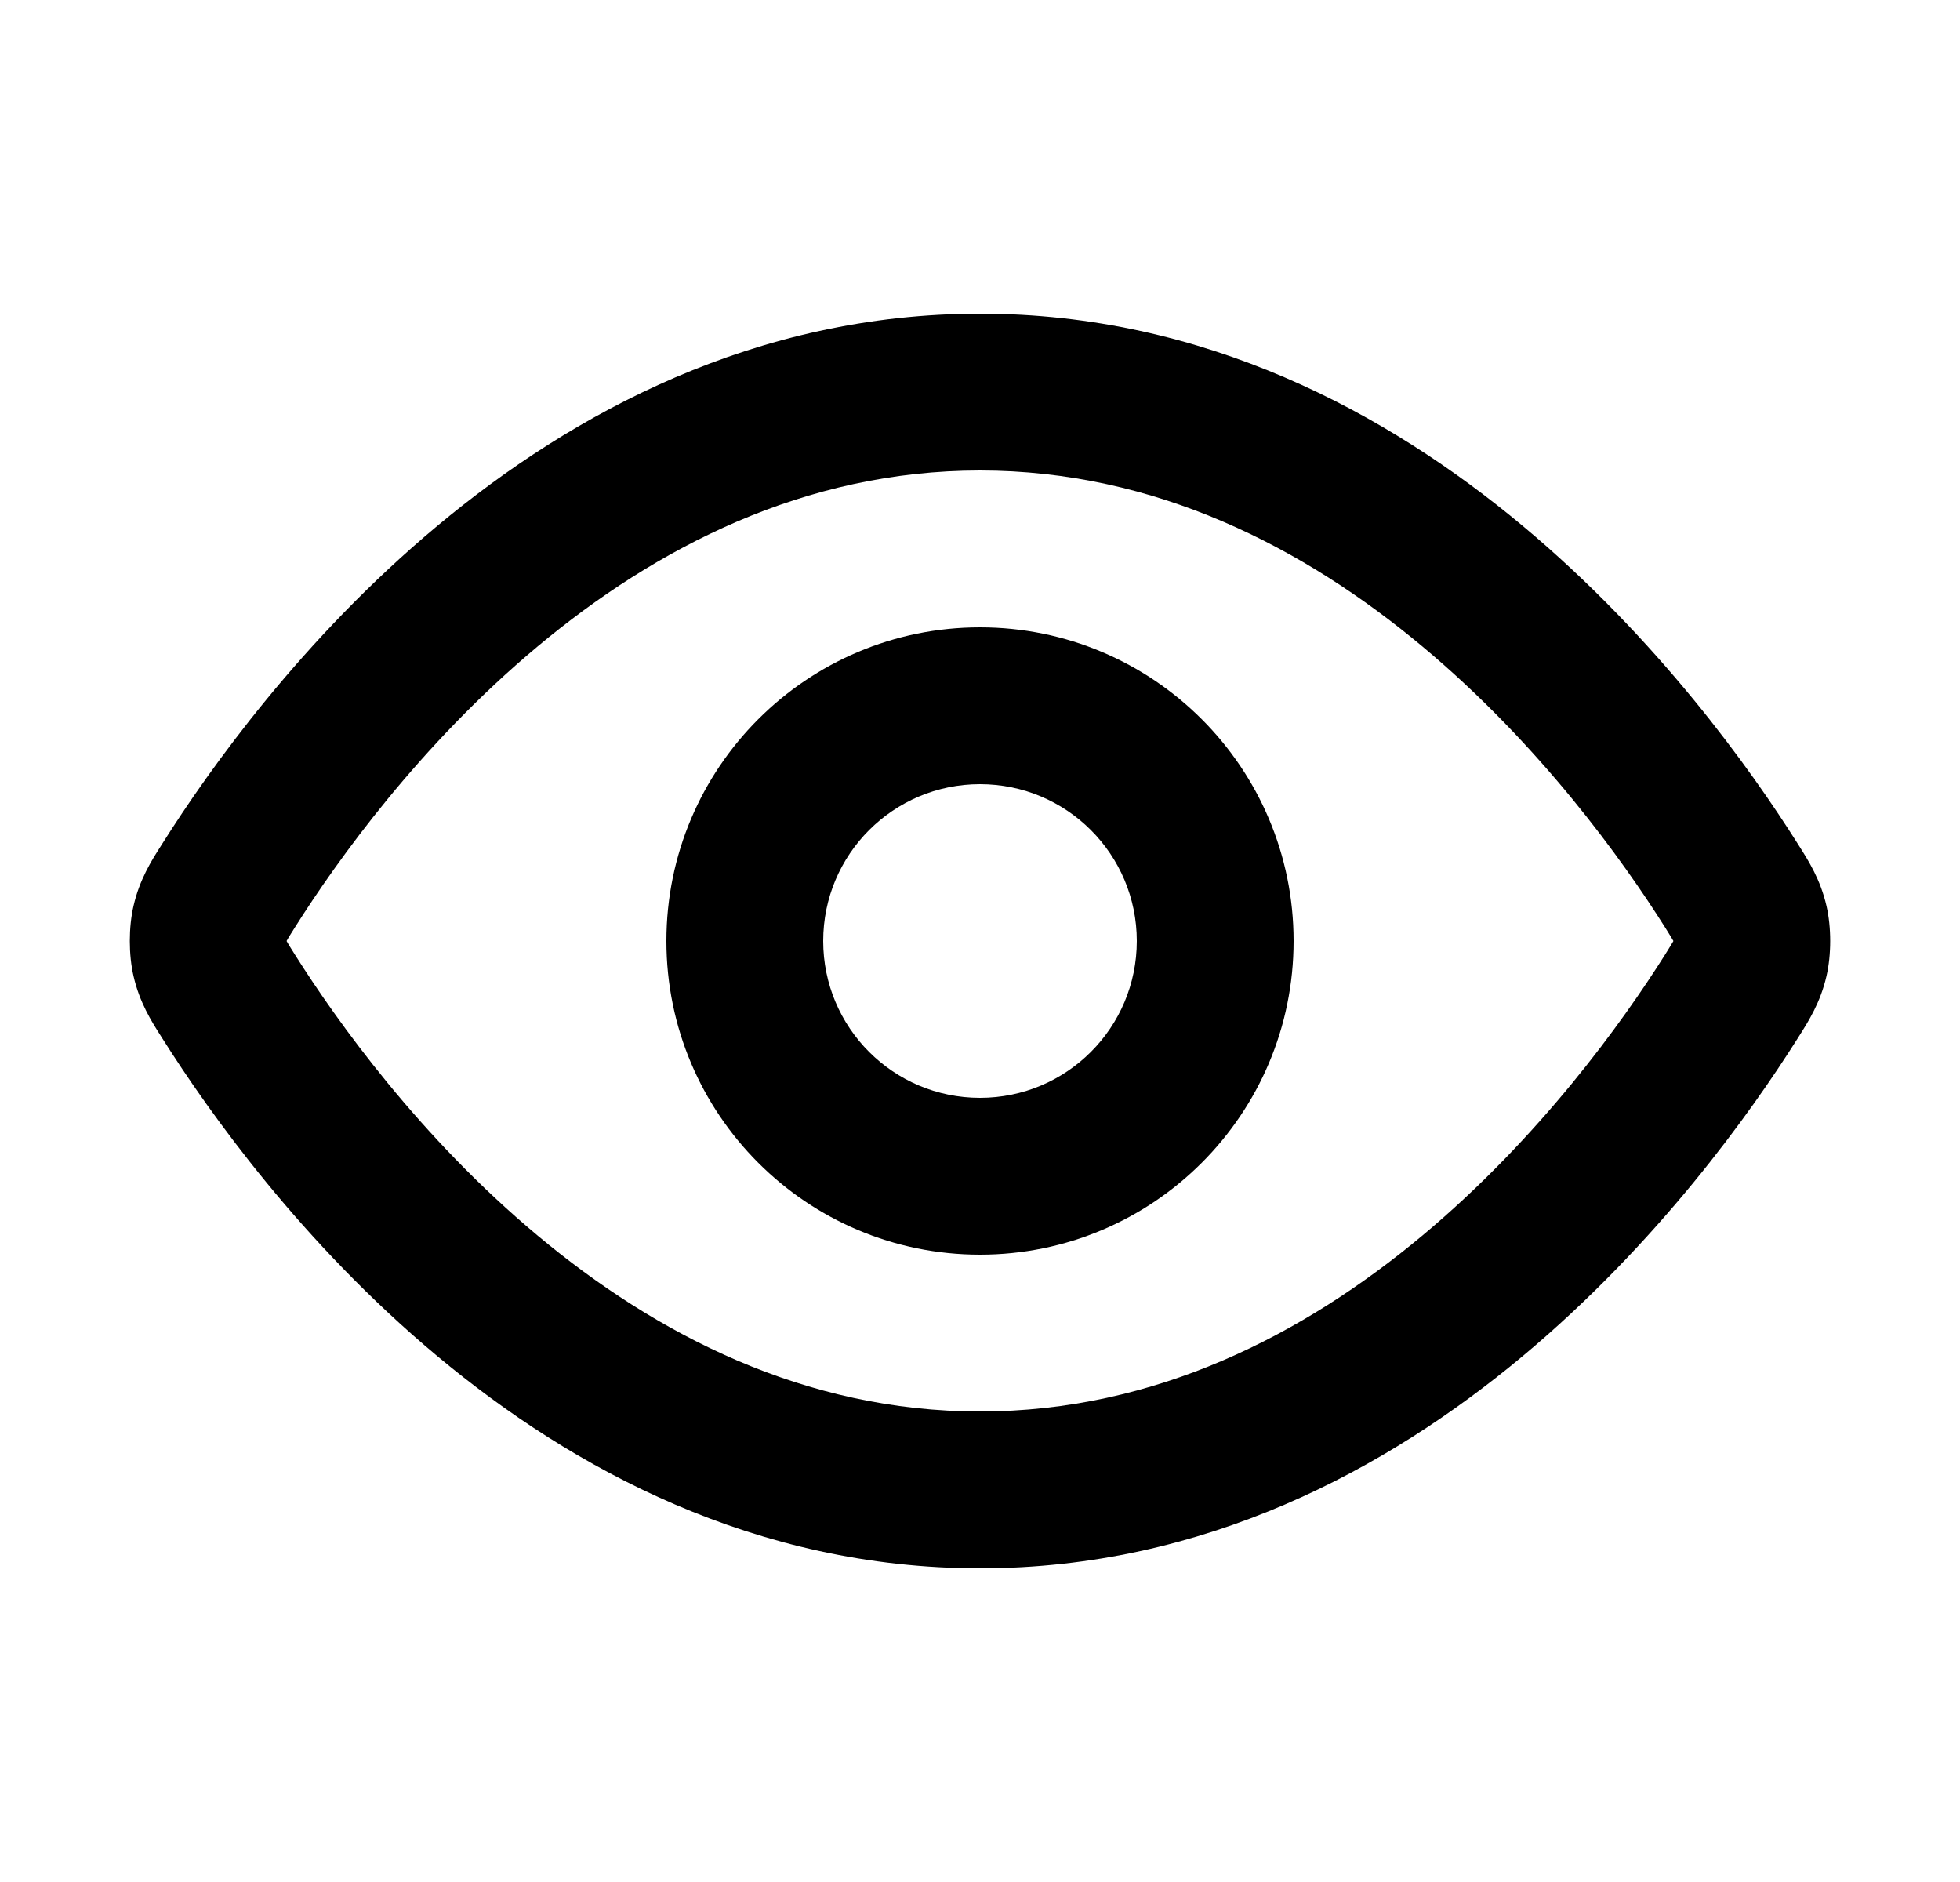
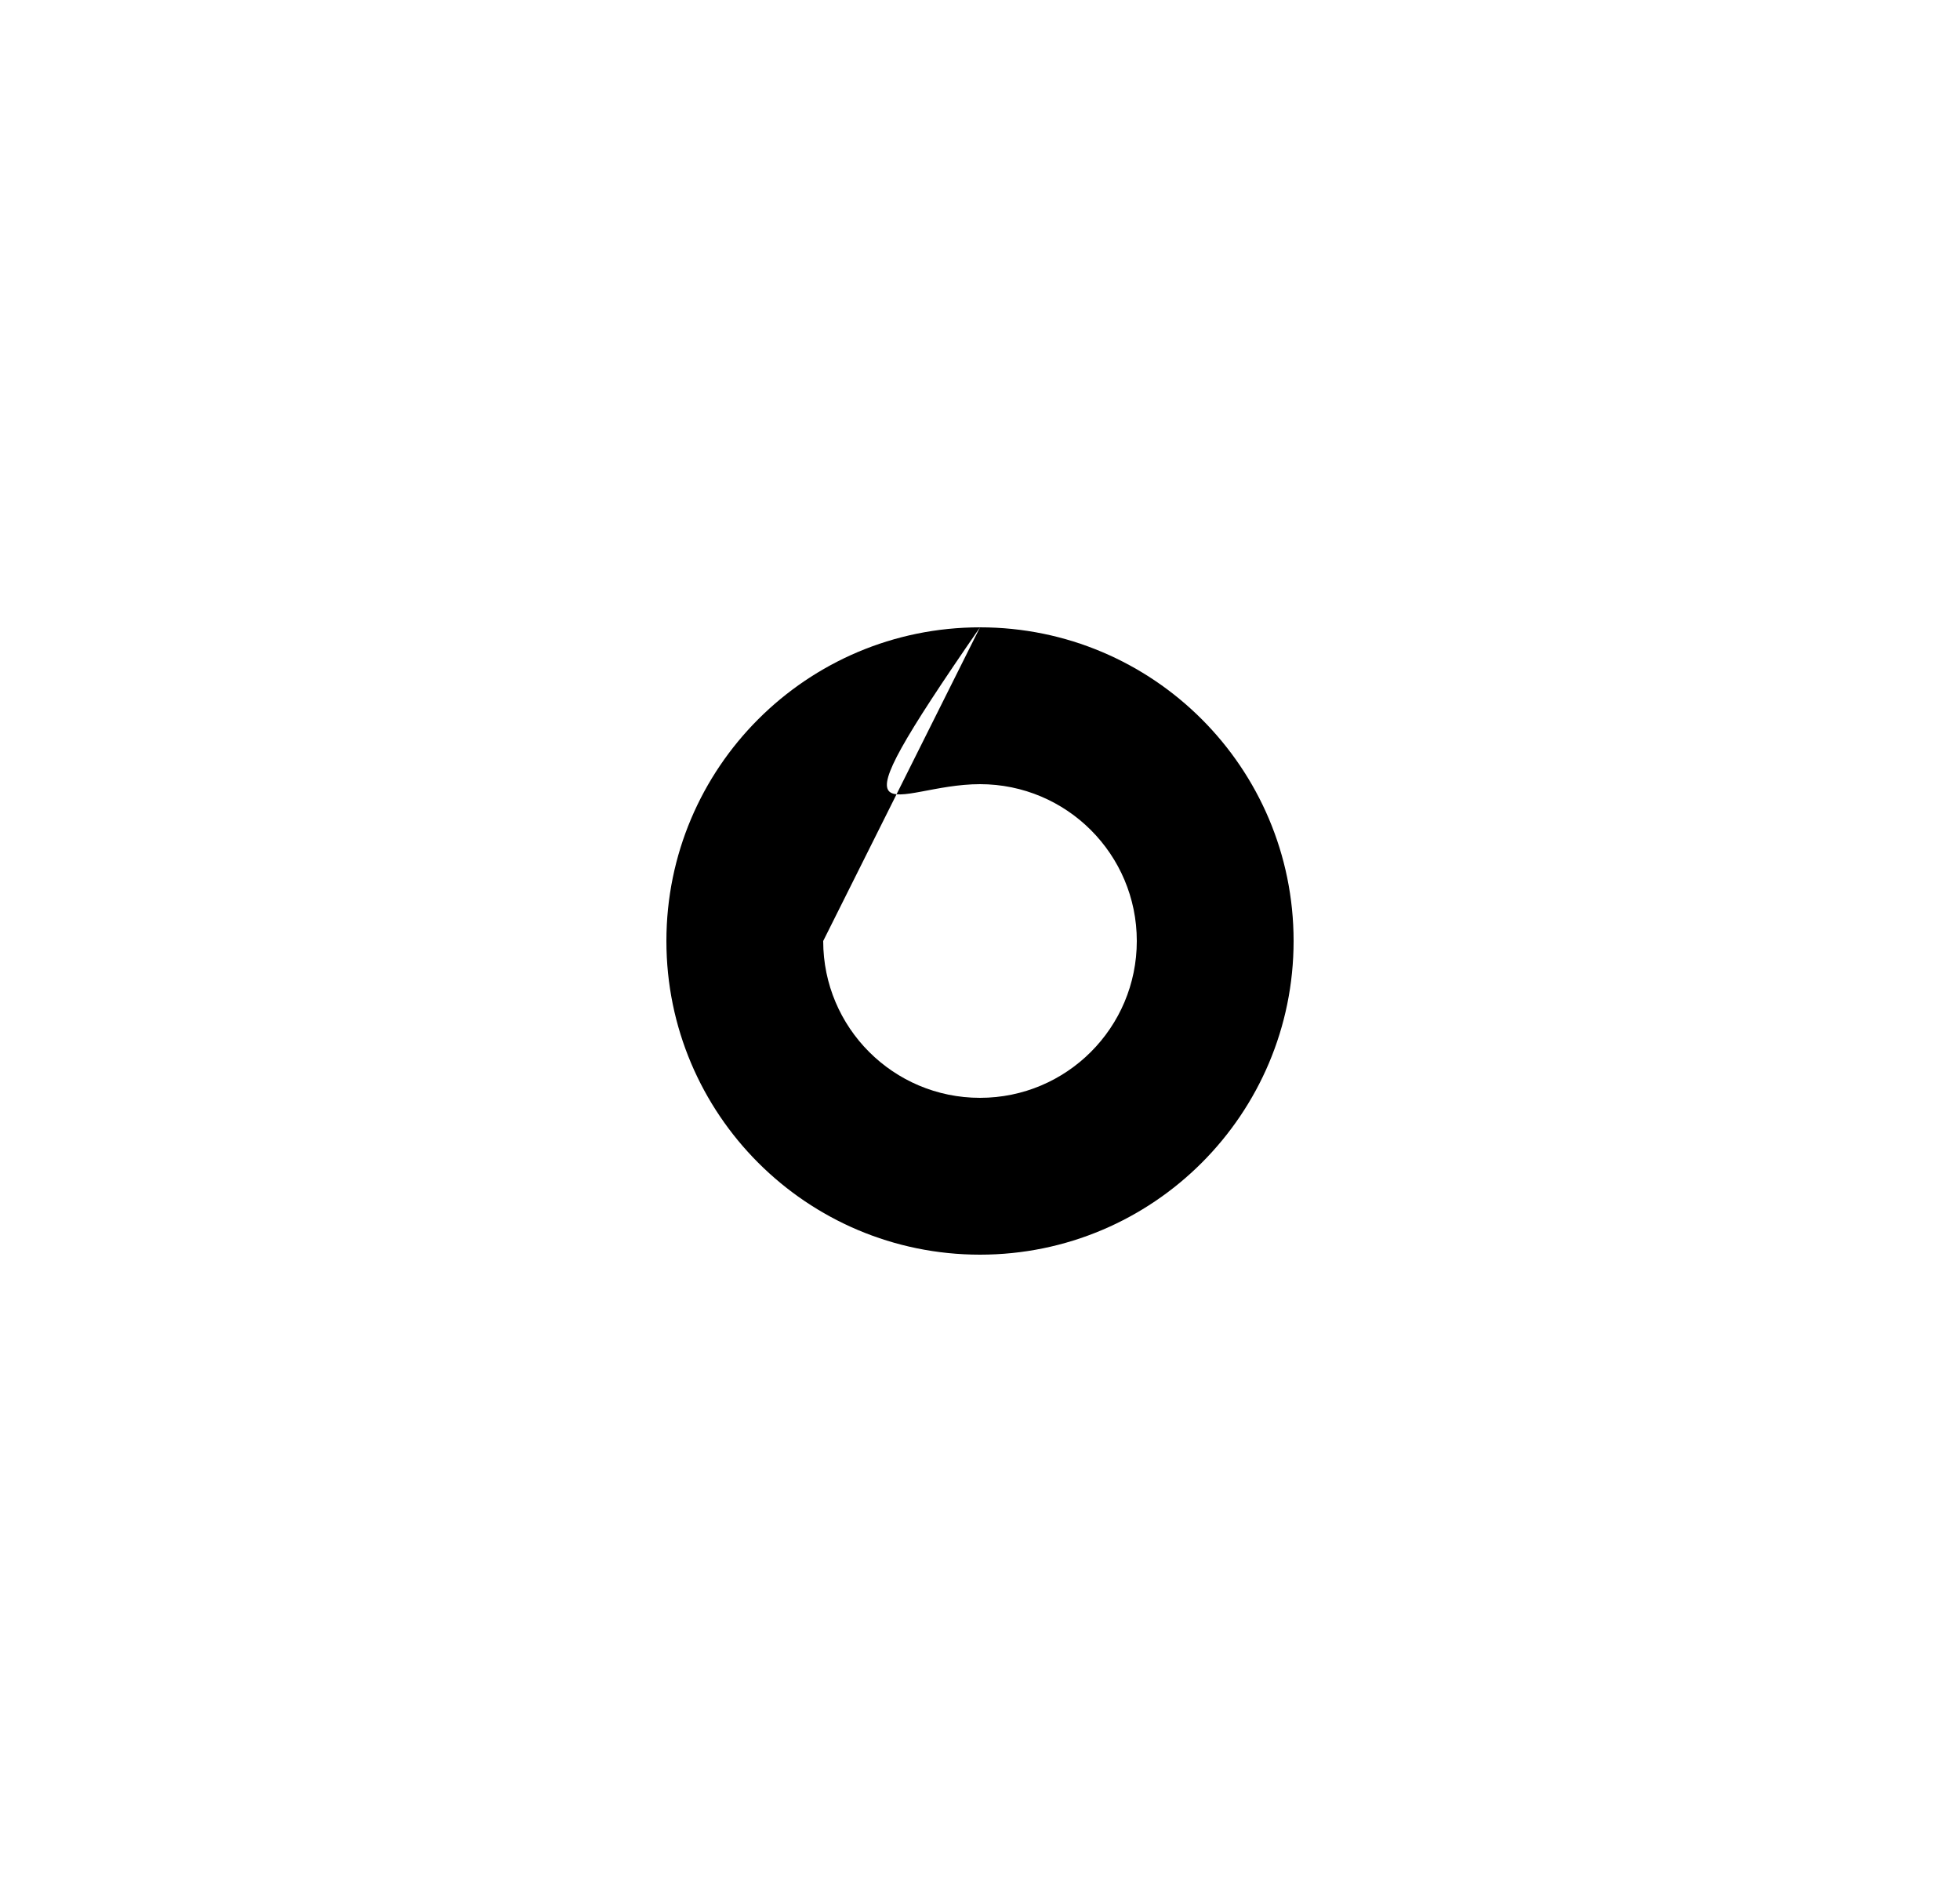
<svg xmlns="http://www.w3.org/2000/svg" width="25" height="24" viewBox="0 0 25 24" fill="none">
-   <path fill-rule="evenodd" clip-rule="evenodd" d="M12.5 8C10.291 8 8.5 9.791 8.5 12C8.5 14.209 10.291 16 12.5 16C14.709 16 16.5 14.209 16.5 12C16.5 9.791 14.709 8 12.5 8ZM10.5 12C10.5 10.895 11.395 10 12.5 10C13.605 10 14.5 10.895 14.5 12C14.5 13.105 13.605 14 12.5 14C11.395 14 10.5 13.105 10.5 12Z" fill="black" />
-   <path fill-rule="evenodd" clip-rule="evenodd" d="M12.5 4C9.638 4 7.305 5.265 5.577 6.707C3.85 8.148 2.667 9.814 2.074 10.753L2.05 10.791C1.932 10.976 1.78 11.216 1.703 11.553C1.64 11.825 1.64 12.175 1.703 12.447C1.78 12.784 1.932 13.024 2.05 13.209L2.074 13.247C2.667 14.186 3.85 15.852 5.577 17.293C7.305 18.735 9.638 20 12.5 20C15.362 20 17.695 18.735 19.423 17.293C21.149 15.852 22.333 14.186 22.926 13.247L22.95 13.209C23.067 13.024 23.22 12.784 23.297 12.447C23.36 12.175 23.36 11.825 23.297 11.553C23.22 11.216 23.067 10.976 22.95 10.791L22.926 10.753C22.333 9.814 21.149 8.148 19.423 6.707C17.695 5.265 15.362 4 12.5 4ZM3.765 11.821C4.298 10.977 5.352 9.5 6.858 8.243C8.362 6.988 10.257 6 12.5 6C14.743 6 16.638 6.988 18.142 8.243C19.648 9.5 20.702 10.977 21.235 11.821C21.27 11.877 21.295 11.916 21.315 11.95C21.329 11.972 21.338 11.988 21.344 11.999L21.344 12L21.344 12.001C21.338 12.012 21.329 12.028 21.315 12.05C21.295 12.084 21.27 12.123 21.235 12.179C20.702 13.023 19.648 14.5 18.142 15.757C16.638 17.012 14.743 18 12.5 18C10.257 18 8.362 17.012 6.858 15.757C5.352 14.5 4.298 13.023 3.765 12.179C3.73 12.123 3.705 12.084 3.684 12.05C3.671 12.028 3.662 12.012 3.656 12.001L3.656 12L3.656 11.999C3.662 11.988 3.671 11.972 3.684 11.95C3.705 11.916 3.73 11.877 3.765 11.821Z" fill="black" />
+   <path fill-rule="evenodd" clip-rule="evenodd" d="M12.5 8C10.291 8 8.5 9.791 8.5 12C8.5 14.209 10.291 16 12.5 16C14.709 16 16.5 14.209 16.5 12C16.5 9.791 14.709 8 12.5 8ZC10.5 10.895 11.395 10 12.5 10C13.605 10 14.5 10.895 14.5 12C14.5 13.105 13.605 14 12.5 14C11.395 14 10.5 13.105 10.5 12Z" fill="black" />
</svg>